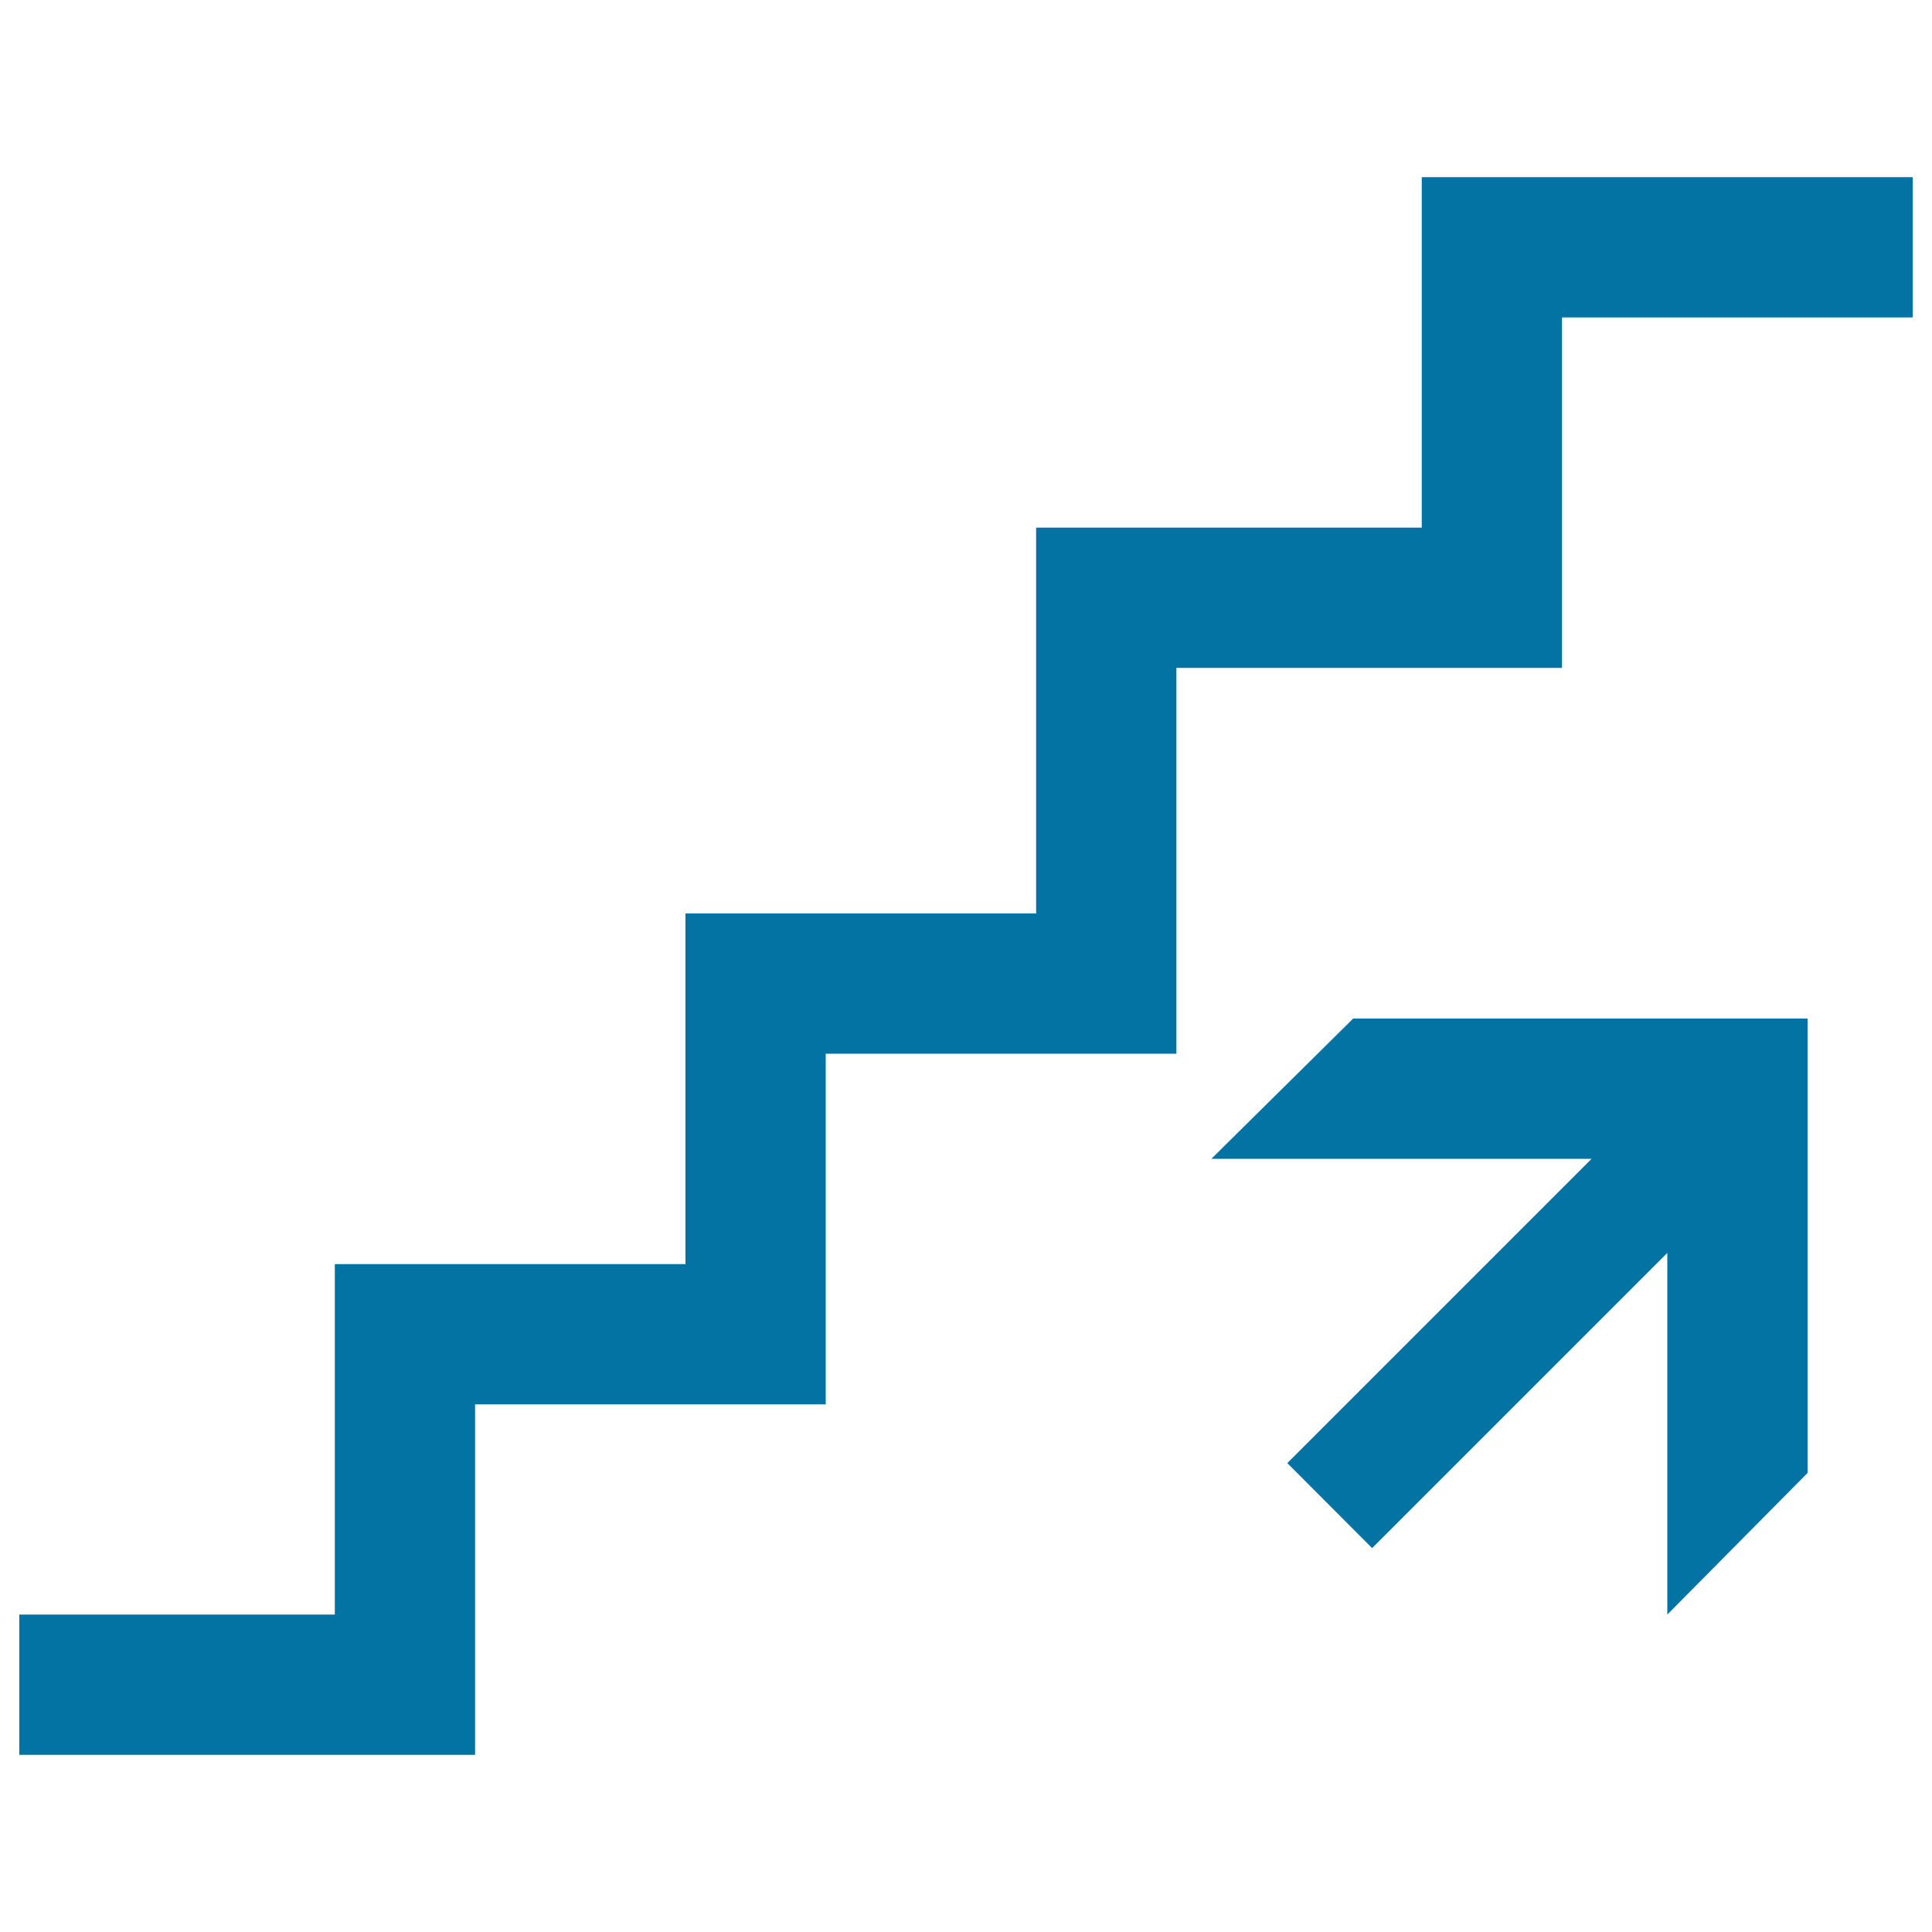
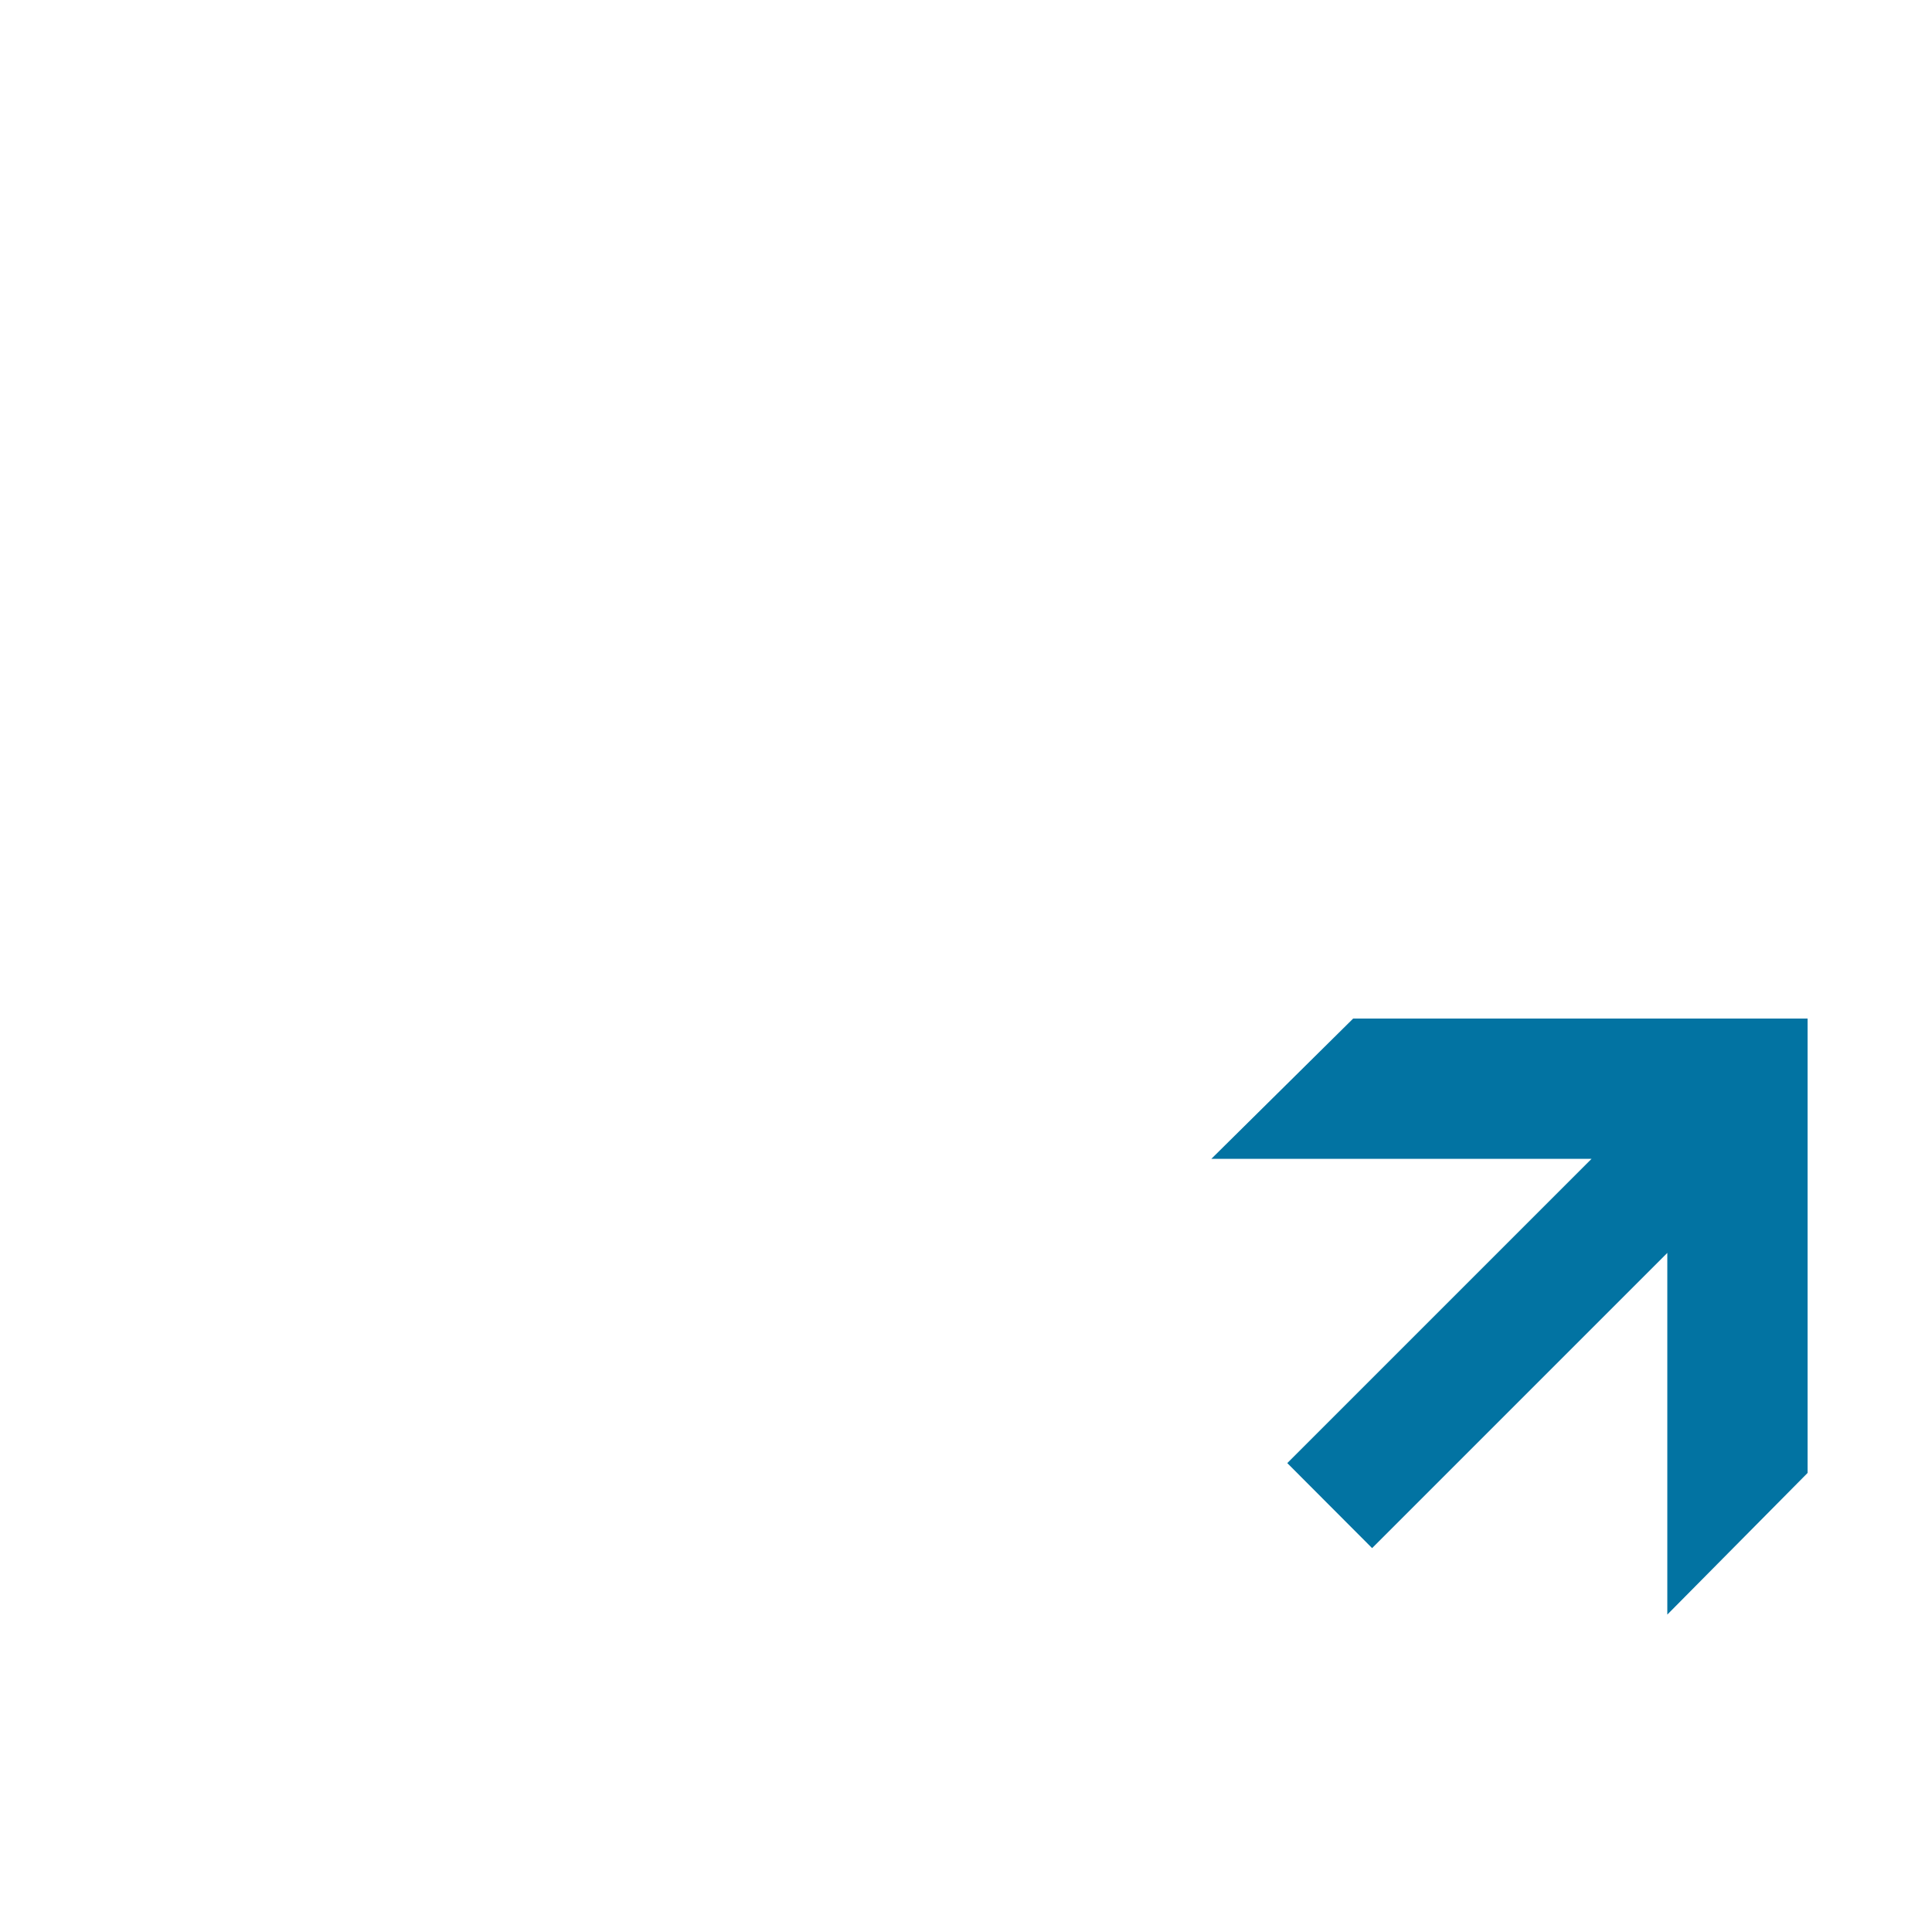
<svg xmlns="http://www.w3.org/2000/svg" viewBox="0 0 1000 1000" style="fill:#0273a2">
  <title>Ascending Stairs Signal SVG icon</title>
  <g>
    <g>
      <polygon points="935.6,599.8 935.6,527.2 863,527.2 700.4,527.2 627,599.8 823.8,599.8 666.3,757.3 710.2,801.3 863,648.5 863,835.7 935.6,762.4 " />
-       <polygon points="245.9,726.9 427.4,726.9 427.4,545.4 608.9,545.4 608.9,345.7 808.5,345.7 808.5,164.3 990,164.3 990,91.7 735.9,91.7 735.9,273.1 536.3,273.1 536.3,472.8 354.8,472.8 354.8,654.3 173.3,654.3 173.3,835.7 10,835.7 10,908.3 245.9,908.3 " />
    </g>
  </g>
</svg>